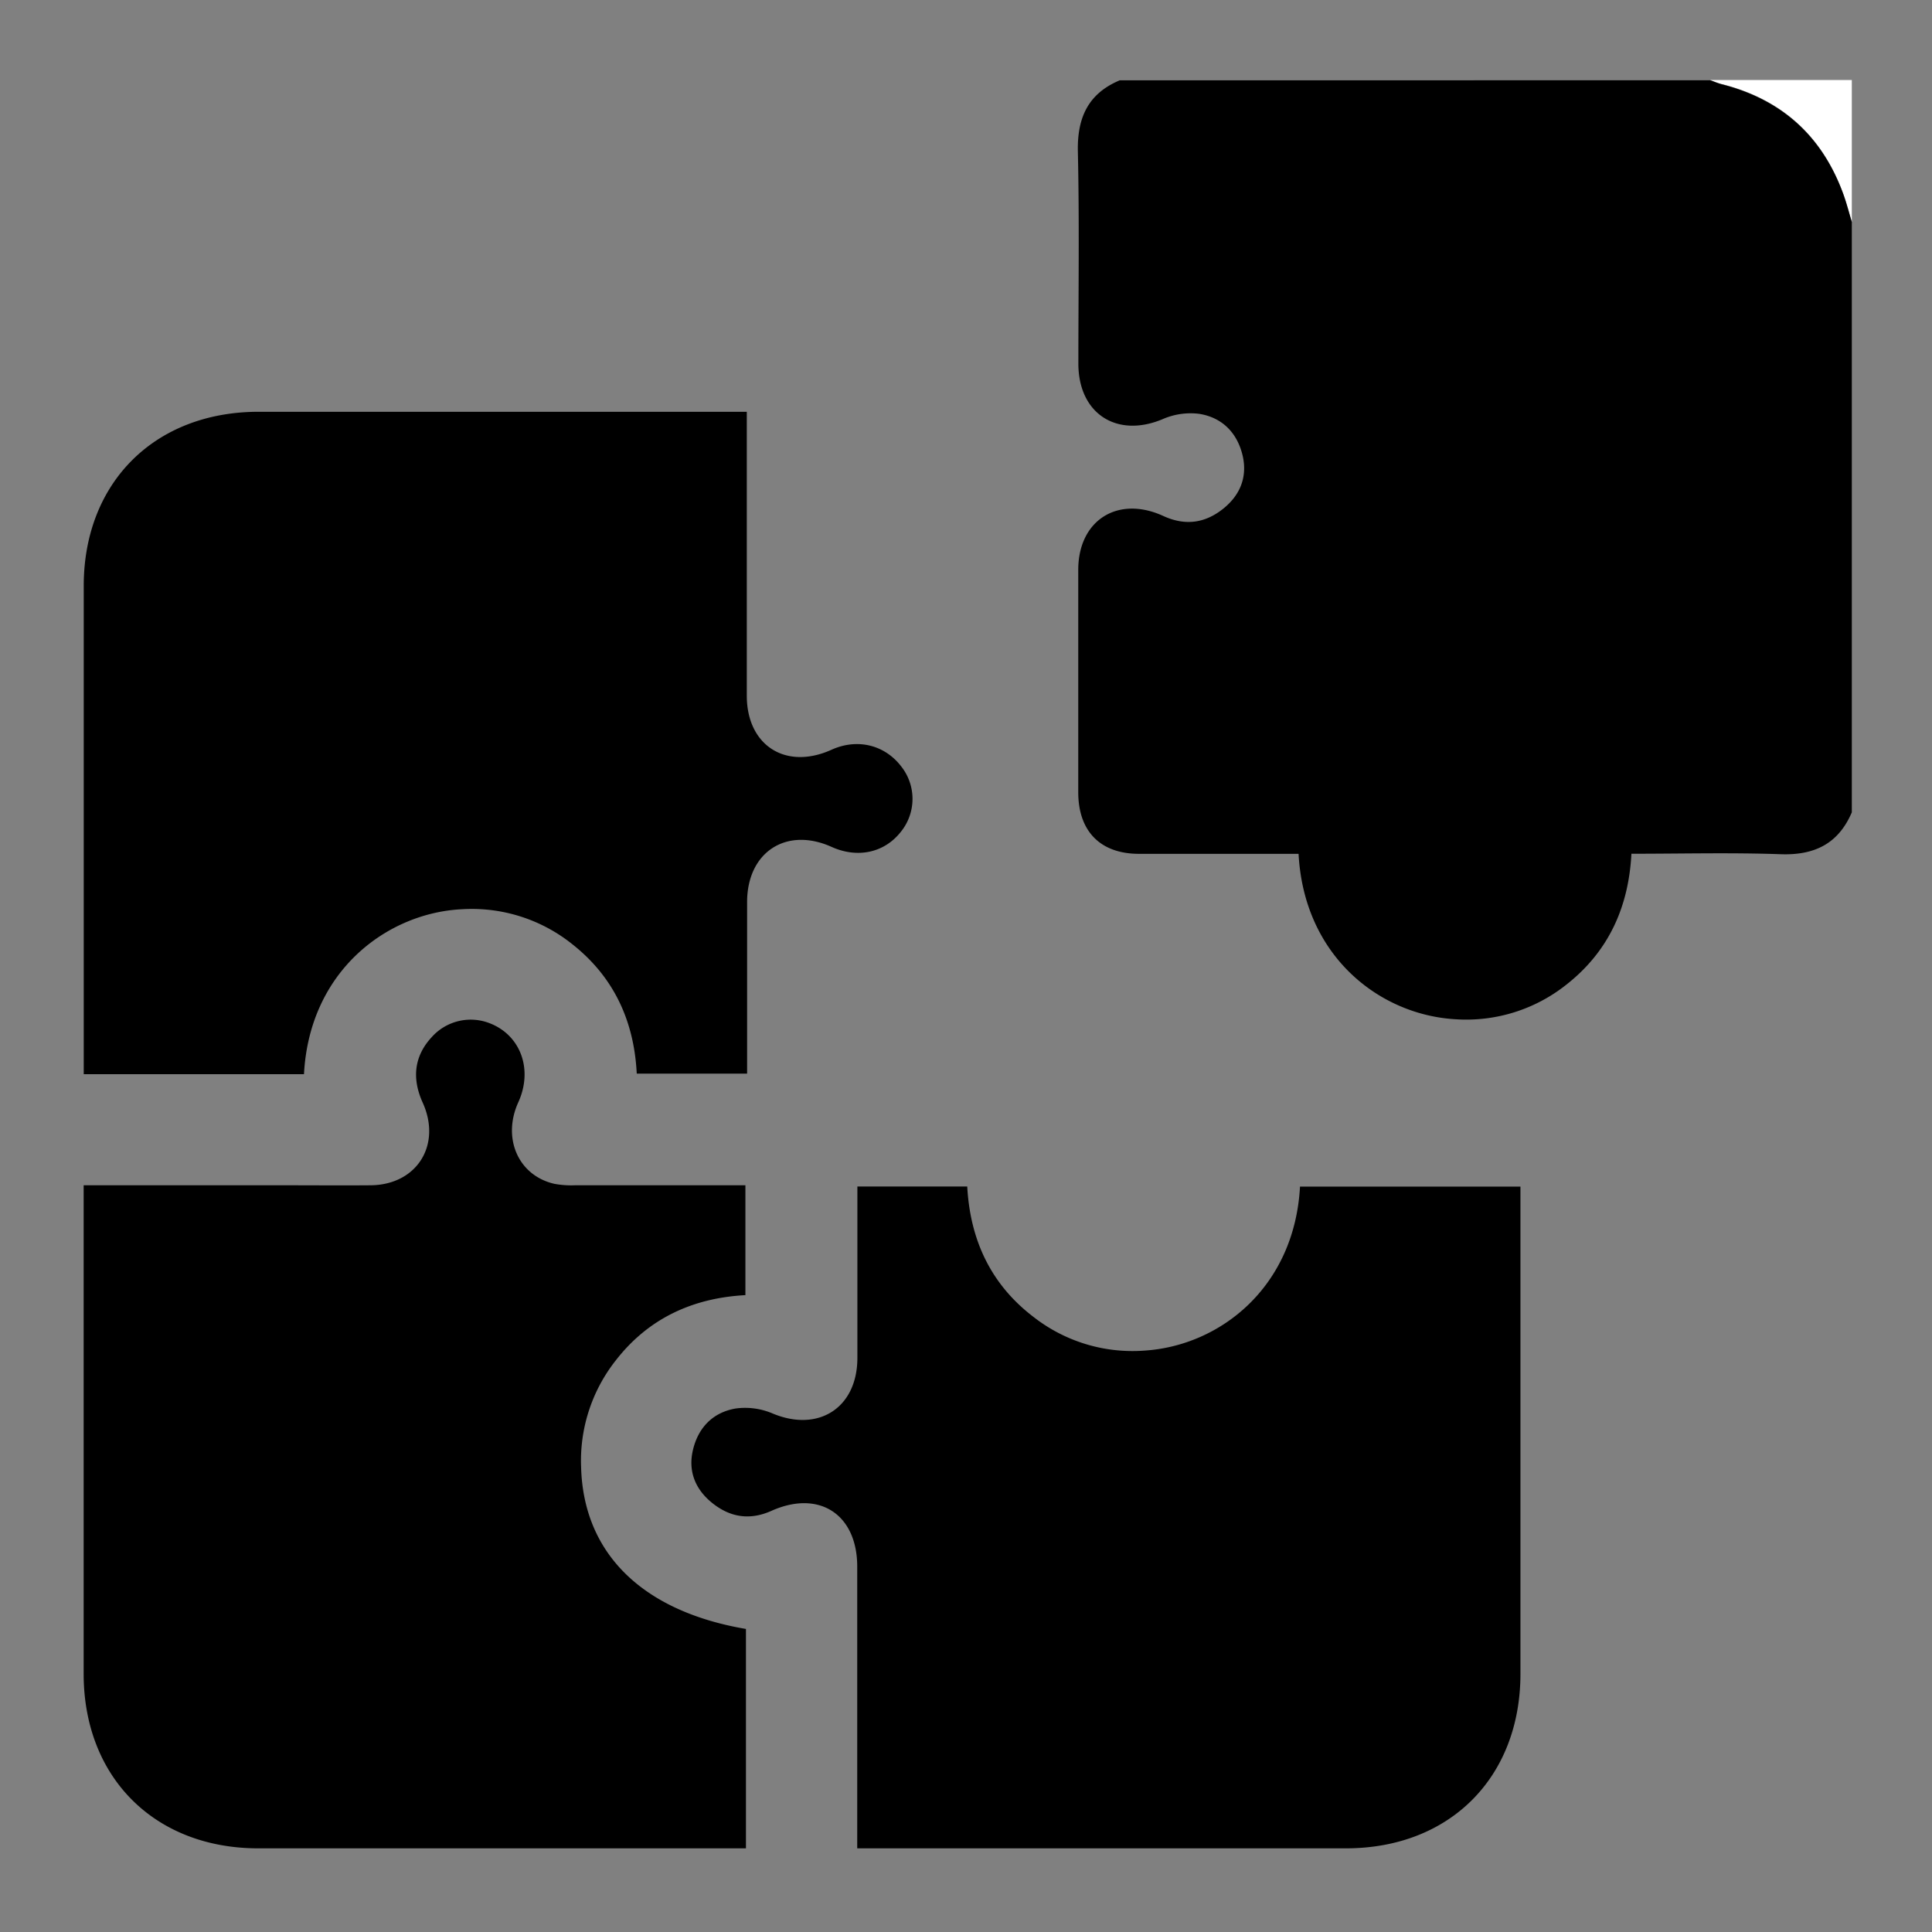
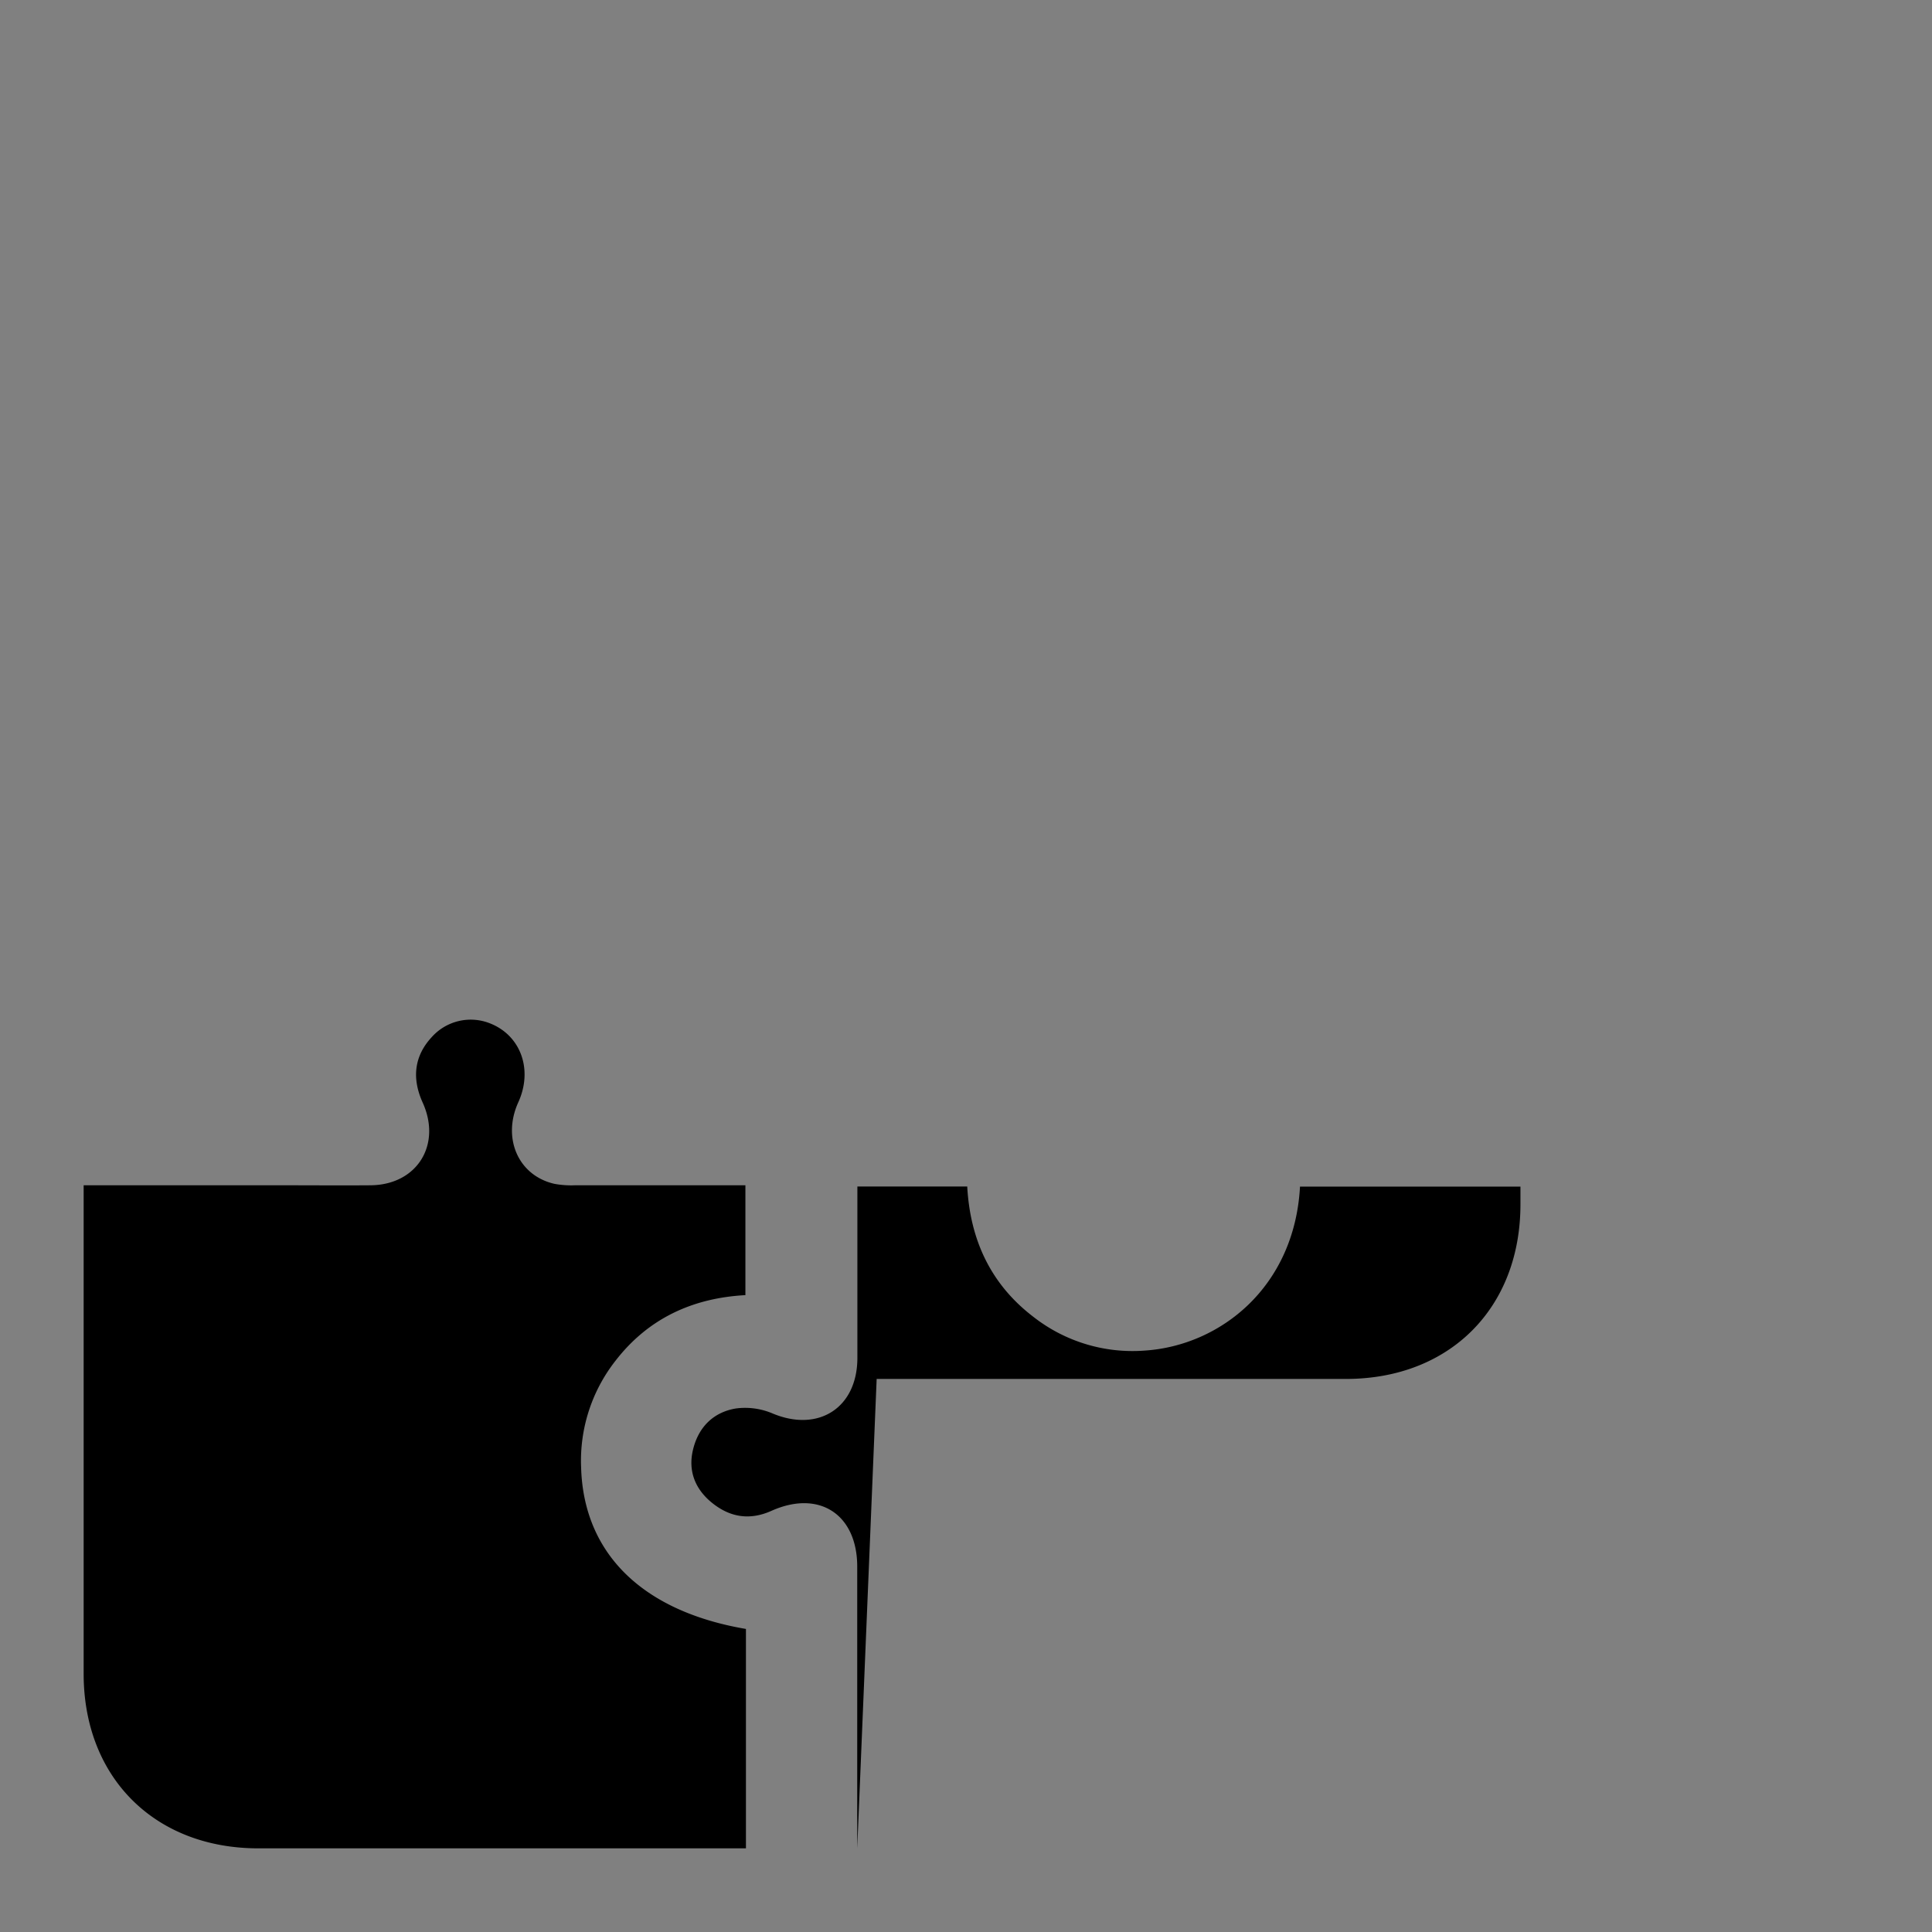
<svg xmlns="http://www.w3.org/2000/svg" id="Layer_1" data-name="Layer 1" viewBox="0 0 500 500">
  <rect x="0" y="0" width="500" height="500" fill="#808080" stroke="none" />
  <defs>
    <style>.cls-1{fill:#fff;}</style>
  </defs>
-   <path class="cls-1" d="M479.25,57.4c-.72-2.38-1.33-4.79-2.17-7.13q-8.19-22.7-31.64-28.56c-1-.24-1.89-.63-2.84-1h36.65Z" />
-   <path d="M479.25,210.23c-3.49,8.14-9.66,11.15-18.43,10.84-12.76-.45-25.55-.12-38.61-.12-.72,13.91-6,25.35-16.78,33.83a41.59,41.59,0,0,1-28.75,9c-19.62-1.12-39.21-16.29-40.61-42.81H330.5c-11.91,0-23.82,0-35.73,0-10,0-15.7-5.84-15.72-15.89q0-28.8,0-57.61c0-12.81,10.22-19.33,22-13.94,5.82,2.68,11.06,1.83,15.8-2.11,4.2-3.5,6-8.13,4.73-13.57-1.42-5.91-5.33-9.81-11.23-10.75a18,18,0,0,0-9.42,1.36c-11.84,5-21.83-1.35-21.85-14.33,0-18.31.28-36.62-.13-54.93-.19-8.76,2.67-15,10.85-18.42H442.6c.95.33,1.88.72,2.84,1q23.42,5.9,31.64,28.56c.84,2.34,1.45,4.75,2.17,7.13Z" />
-   <path d="M221.85,478.35V431.81q0-13.19,0-26.35c0-13.55-9.85-20-22.24-14.44-5.67,2.53-10.79,1.62-15.41-2.15-4.24-3.46-6.14-8.08-4.89-13.52,1.36-5.91,5.23-9.86,11.14-10.84a18.15,18.15,0,0,1,9.44,1.27c11.86,5,21.93-1.38,22-14.23,0-14.73,0-29.45,0-44.48h28.43c.75,13.7,6,25.23,17.11,33.72a41.58,41.58,0,0,0,28.82,8.74c19.59-1.28,38.78-16.47,40.19-42.44h57.05v4.6q0,60.74,0,121.48c0,26.85-18.31,45.16-45.12,45.18q-60.75,0-121.49,0Z" />
-   <path d="M78.67,278h-57v-4.87q0-60.75,0-121.49c0-26.76,18.39-45.06,45.24-45.07q60.75,0,121.49,0h4.87v5.13q0,34.17,0,68.34c0,12.91,10.1,19.34,21.91,14,6.64-3,13.69-1.32,18,4.24a13.54,13.54,0,0,1,0,16.94c-4.27,5.48-11.23,7-18,3.94-11.69-5.24-21.81,1.36-21.83,14.27,0,14.72,0,29.43,0,44.42H164.79c-.68-13.5-5.83-24.83-16.44-33.3a41.6,41.6,0,0,0-28.66-9.25C100.35,236.19,80.09,251.12,78.67,278Z" />
+   <path d="M221.85,478.35V431.81q0-13.19,0-26.35c0-13.55-9.85-20-22.24-14.44-5.67,2.53-10.79,1.62-15.41-2.15-4.24-3.46-6.14-8.08-4.89-13.52,1.36-5.91,5.23-9.86,11.14-10.84a18.15,18.15,0,0,1,9.44,1.27c11.86,5,21.93-1.38,22-14.23,0-14.73,0-29.45,0-44.48h28.43c.75,13.7,6,25.23,17.11,33.72a41.58,41.58,0,0,0,28.82,8.74c19.59-1.28,38.78-16.47,40.19-42.44h57.05v4.6c0,26.85-18.31,45.16-45.12,45.18q-60.75,0-121.49,0Z" />
  <path d="M21.65,306.75H73.57c7.45,0,14.89.06,22.34,0,12-.11,18.44-10.45,13.48-21.4-2.9-6.4-2.11-12.13,2.32-16.92a13.51,13.51,0,0,1,15.09-3.59c8,3.14,11.17,12,7.34,20.42-4.24,9.32,0,19,9.36,21.12a24.27,24.27,0,0,0,5.33.37c14.58,0,29.16,0,44.08,0v28.43c-13.62.74-25.16,6-33.68,17.06a41.9,41.9,0,0,0-8.84,27.47C151,402,166.2,417,193.05,421.57v56.78h-4.7q-60.75,0-121.5,0c-26.82,0-45.18-18.35-45.2-45.12q0-60.76,0-121.51Z" />
</svg>